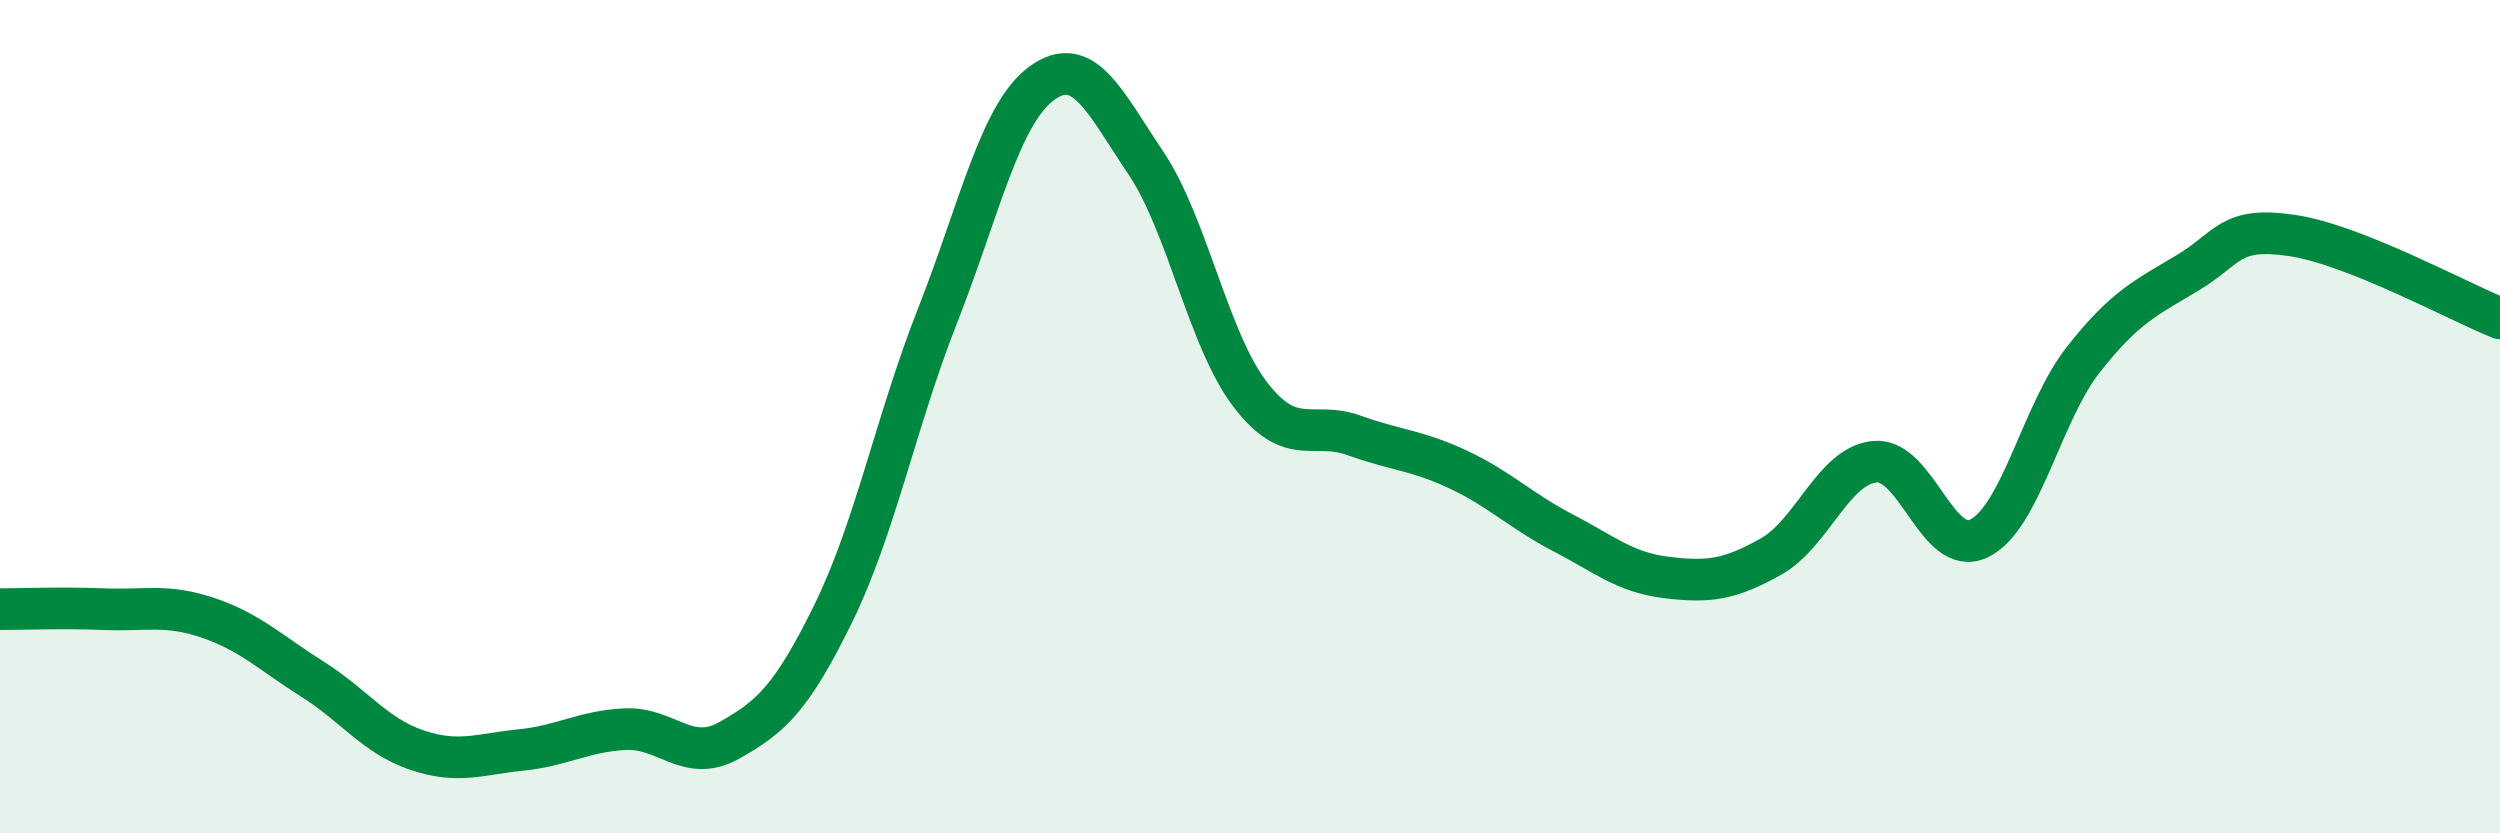
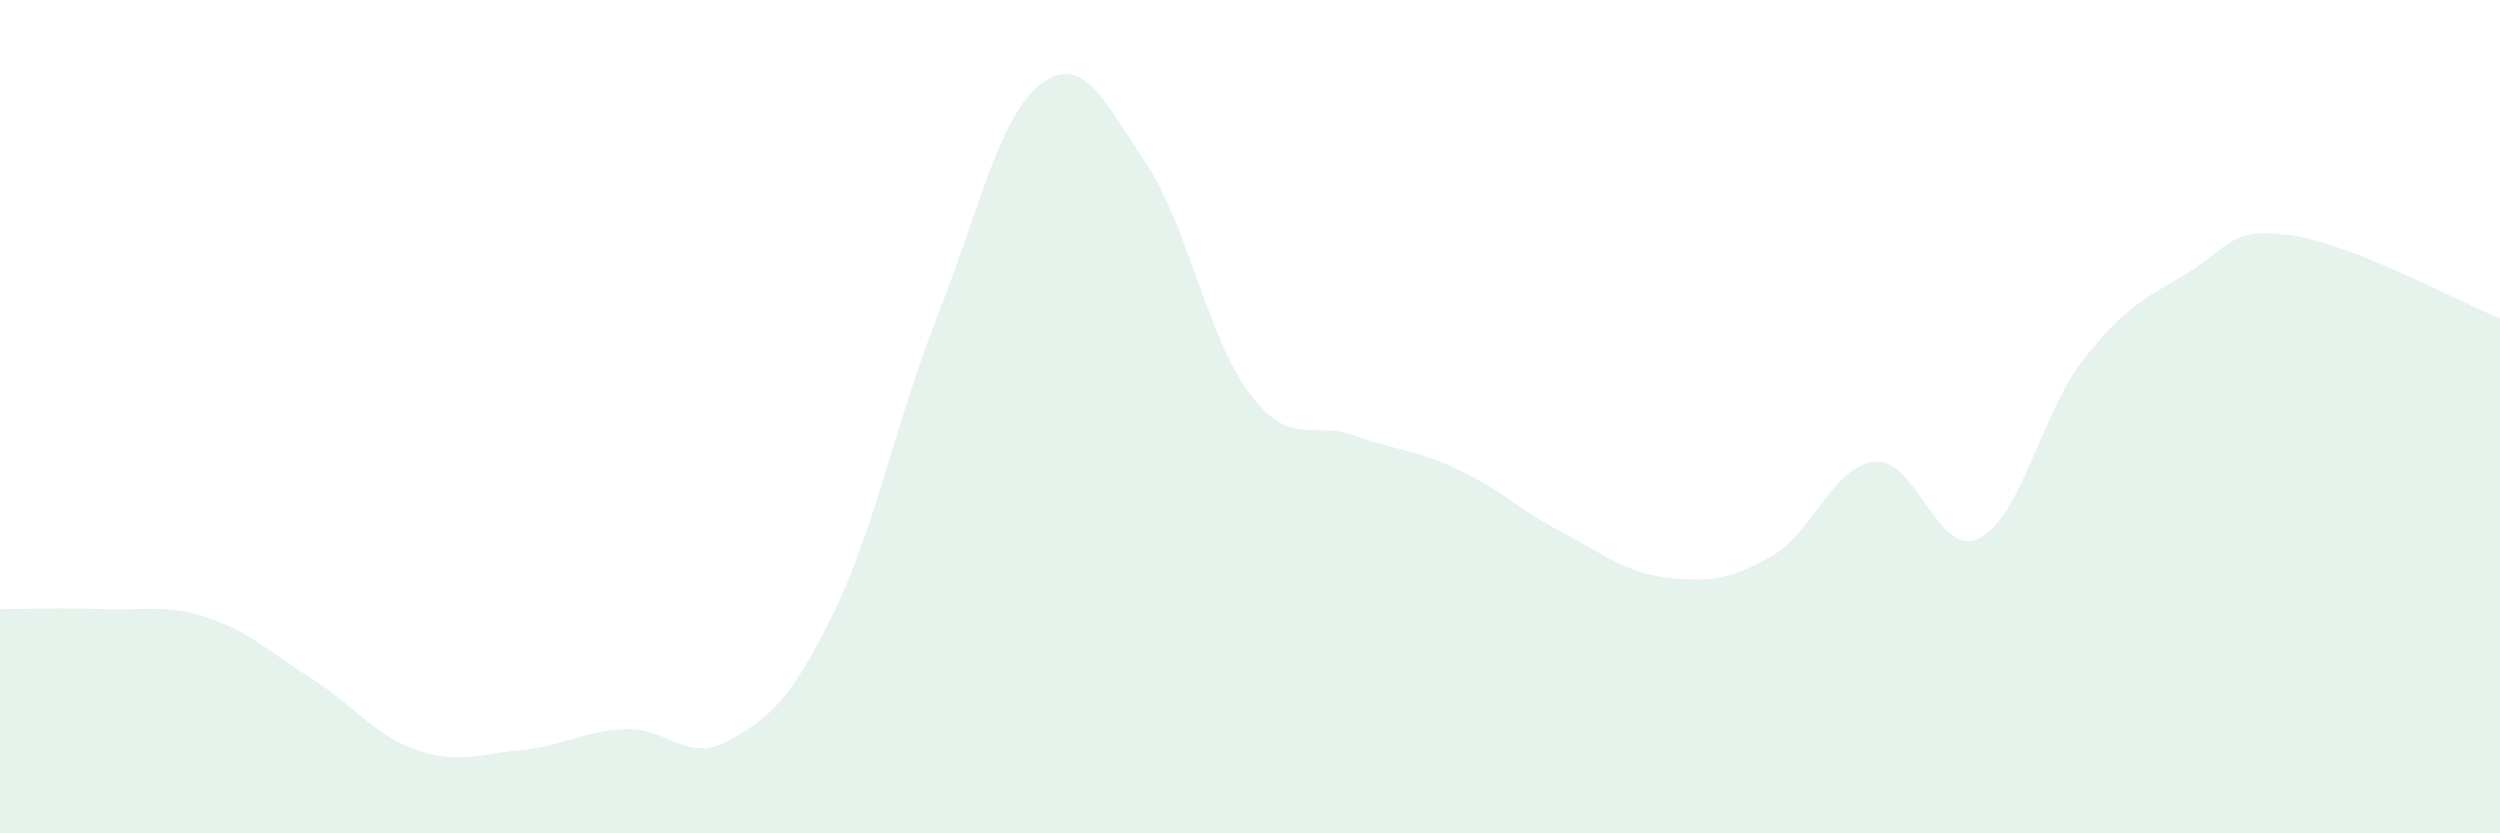
<svg xmlns="http://www.w3.org/2000/svg" width="60" height="20" viewBox="0 0 60 20">
  <path d="M 0,14.62 C 0.5,14.62 1.5,14.58 2.5,14.62 C 3.5,14.66 4,14.49 5,14.83 C 6,15.17 6.5,15.67 7.5,16.3 C 8.5,16.93 9,17.66 10,18 C 11,18.34 11.5,18.1 12.5,18 C 13.5,17.9 14,17.55 15,17.5 C 16,17.45 16.5,18.33 17.5,17.77 C 18.5,17.21 19,16.76 20,14.72 C 21,12.68 21.5,10.12 22.5,7.58 C 23.5,5.04 24,2.73 25,2 C 26,1.27 26.5,2.42 27.5,3.91 C 28.5,5.4 29,8.15 30,9.46 C 31,10.77 31.5,10.09 32.5,10.45 C 33.5,10.81 34,10.8 35,11.27 C 36,11.74 36.5,12.26 37.5,12.78 C 38.5,13.3 39,13.74 40,13.86 C 41,13.98 41.5,13.92 42.5,13.36 C 43.5,12.8 44,11.17 45,11.08 C 46,10.99 46.5,13.41 47.5,12.92 C 48.5,12.43 49,9.9 50,8.63 C 51,7.36 51.5,7.15 52.5,6.55 C 53.5,5.95 53.5,5.43 55,5.65 C 56.5,5.87 59,7.24 60,7.64L60 20L0 20Z" fill="#008740" opacity="0.1" stroke-linecap="round" stroke-linejoin="round" />
-   <path d="M 0,14.62 C 0.5,14.62 1.5,14.58 2.5,14.62 C 3.5,14.66 4,14.49 5,14.83 C 6,15.17 6.5,15.67 7.5,16.3 C 8.5,16.93 9,17.66 10,18 C 11,18.34 11.5,18.1 12.5,18 C 13.5,17.9 14,17.55 15,17.5 C 16,17.45 16.5,18.33 17.5,17.77 C 18.5,17.21 19,16.76 20,14.72 C 21,12.68 21.5,10.12 22.5,7.58 C 23.5,5.04 24,2.73 25,2 C 26,1.27 26.5,2.42 27.5,3.91 C 28.5,5.4 29,8.15 30,9.46 C 31,10.77 31.5,10.09 32.5,10.45 C 33.5,10.81 34,10.8 35,11.27 C 36,11.74 36.5,12.26 37.5,12.78 C 38.5,13.3 39,13.74 40,13.86 C 41,13.98 41.5,13.92 42.5,13.36 C 43.5,12.8 44,11.17 45,11.08 C 46,10.99 46.5,13.41 47.5,12.92 C 48.5,12.43 49,9.9 50,8.63 C 51,7.36 51.5,7.15 52.5,6.55 C 53.5,5.95 53.5,5.43 55,5.65 C 56.5,5.87 59,7.24 60,7.64" stroke="#008740" stroke-width="1" fill="none" stroke-linecap="round" stroke-linejoin="round" />
</svg>